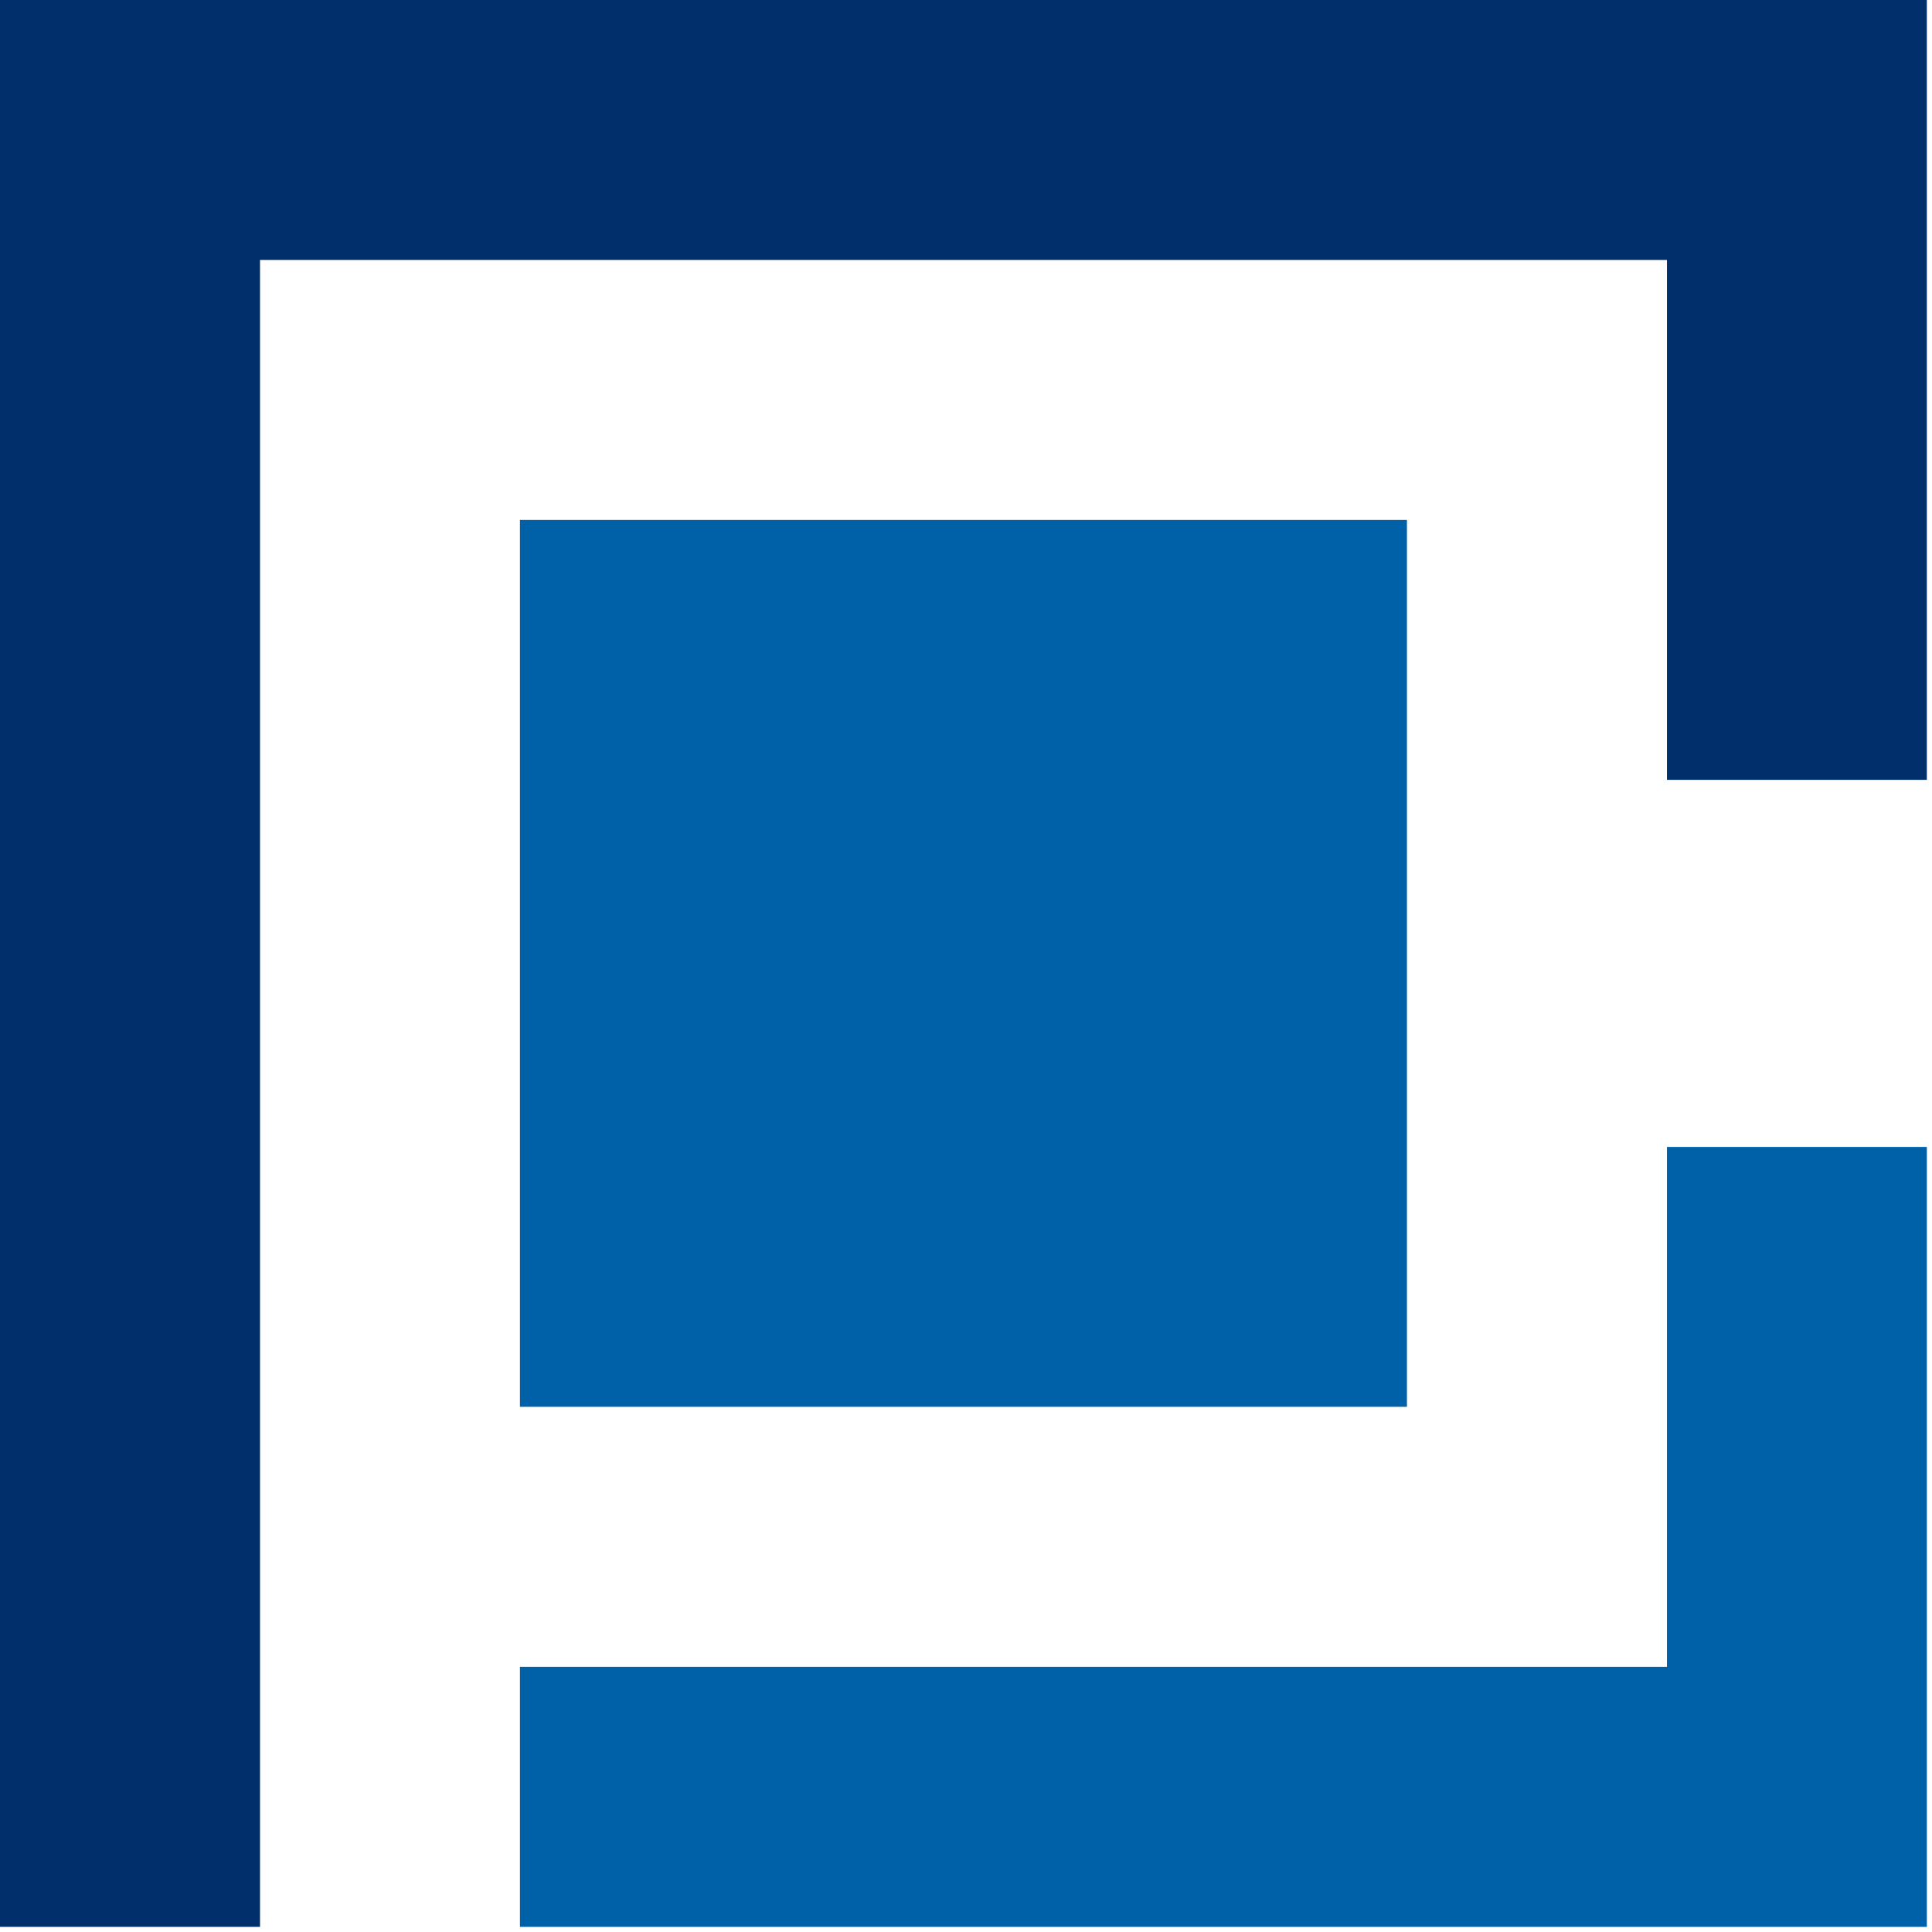
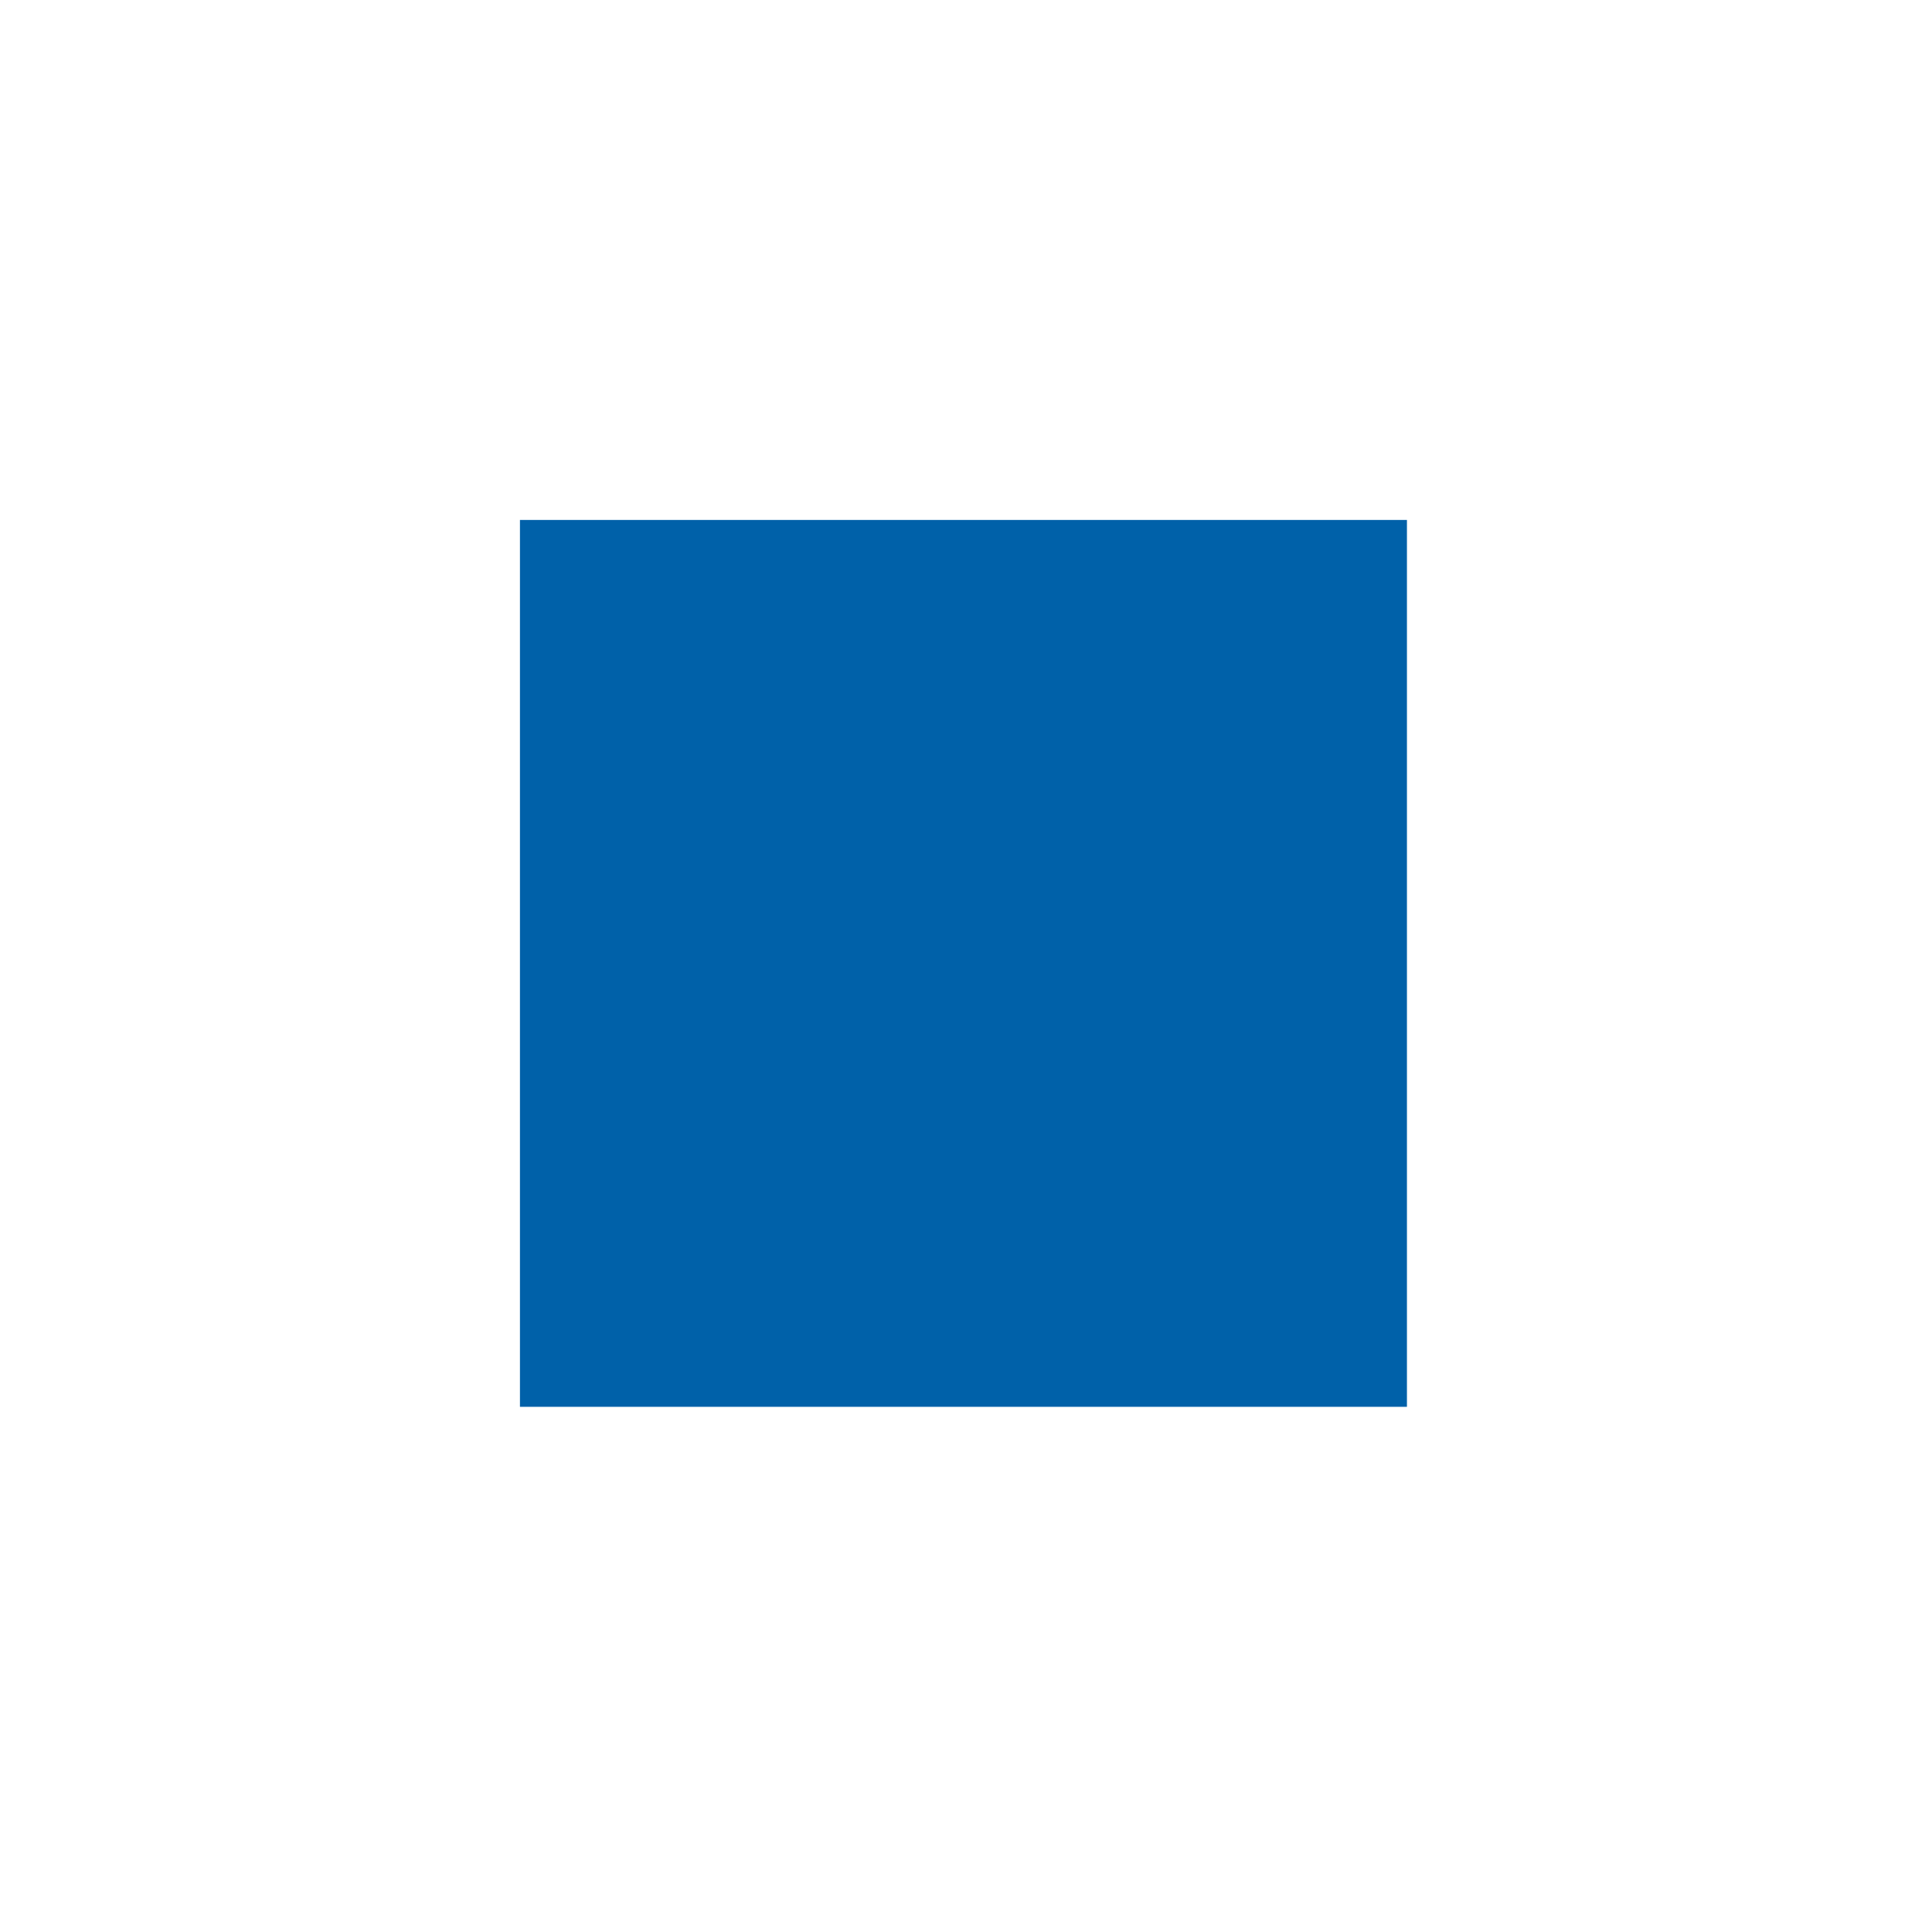
<svg xmlns="http://www.w3.org/2000/svg" width="250" zoomAndPan="magnify" viewBox="0 0 187.5 187.5" height="250" preserveAspectRatio="xMidYMid meet" version="1.0">
-   <path fill="#002f6c" d="M 0 0 L 0 187 L 25.234 187 L 25.234 25.227 L 161.777 25.227 L 161.777 75.684 L 187 75.684 L 187 0 Z M 0 0 " fill-opacity="1" fill-rule="nonzero" />
  <path fill="#0061a9" d="M 50.461 50.461 L 136.543 50.461 L 136.543 136.531 L 50.461 136.531 Z M 50.461 50.461 " fill-opacity="1" fill-rule="nonzero" />
-   <path fill="#0061a9" d="M 187 111.309 L 187 187 L 50.461 187 L 50.461 161.766 L 161.777 161.766 L 161.777 111.309 Z M 187 111.309 " fill-opacity="1" fill-rule="nonzero" />
</svg>